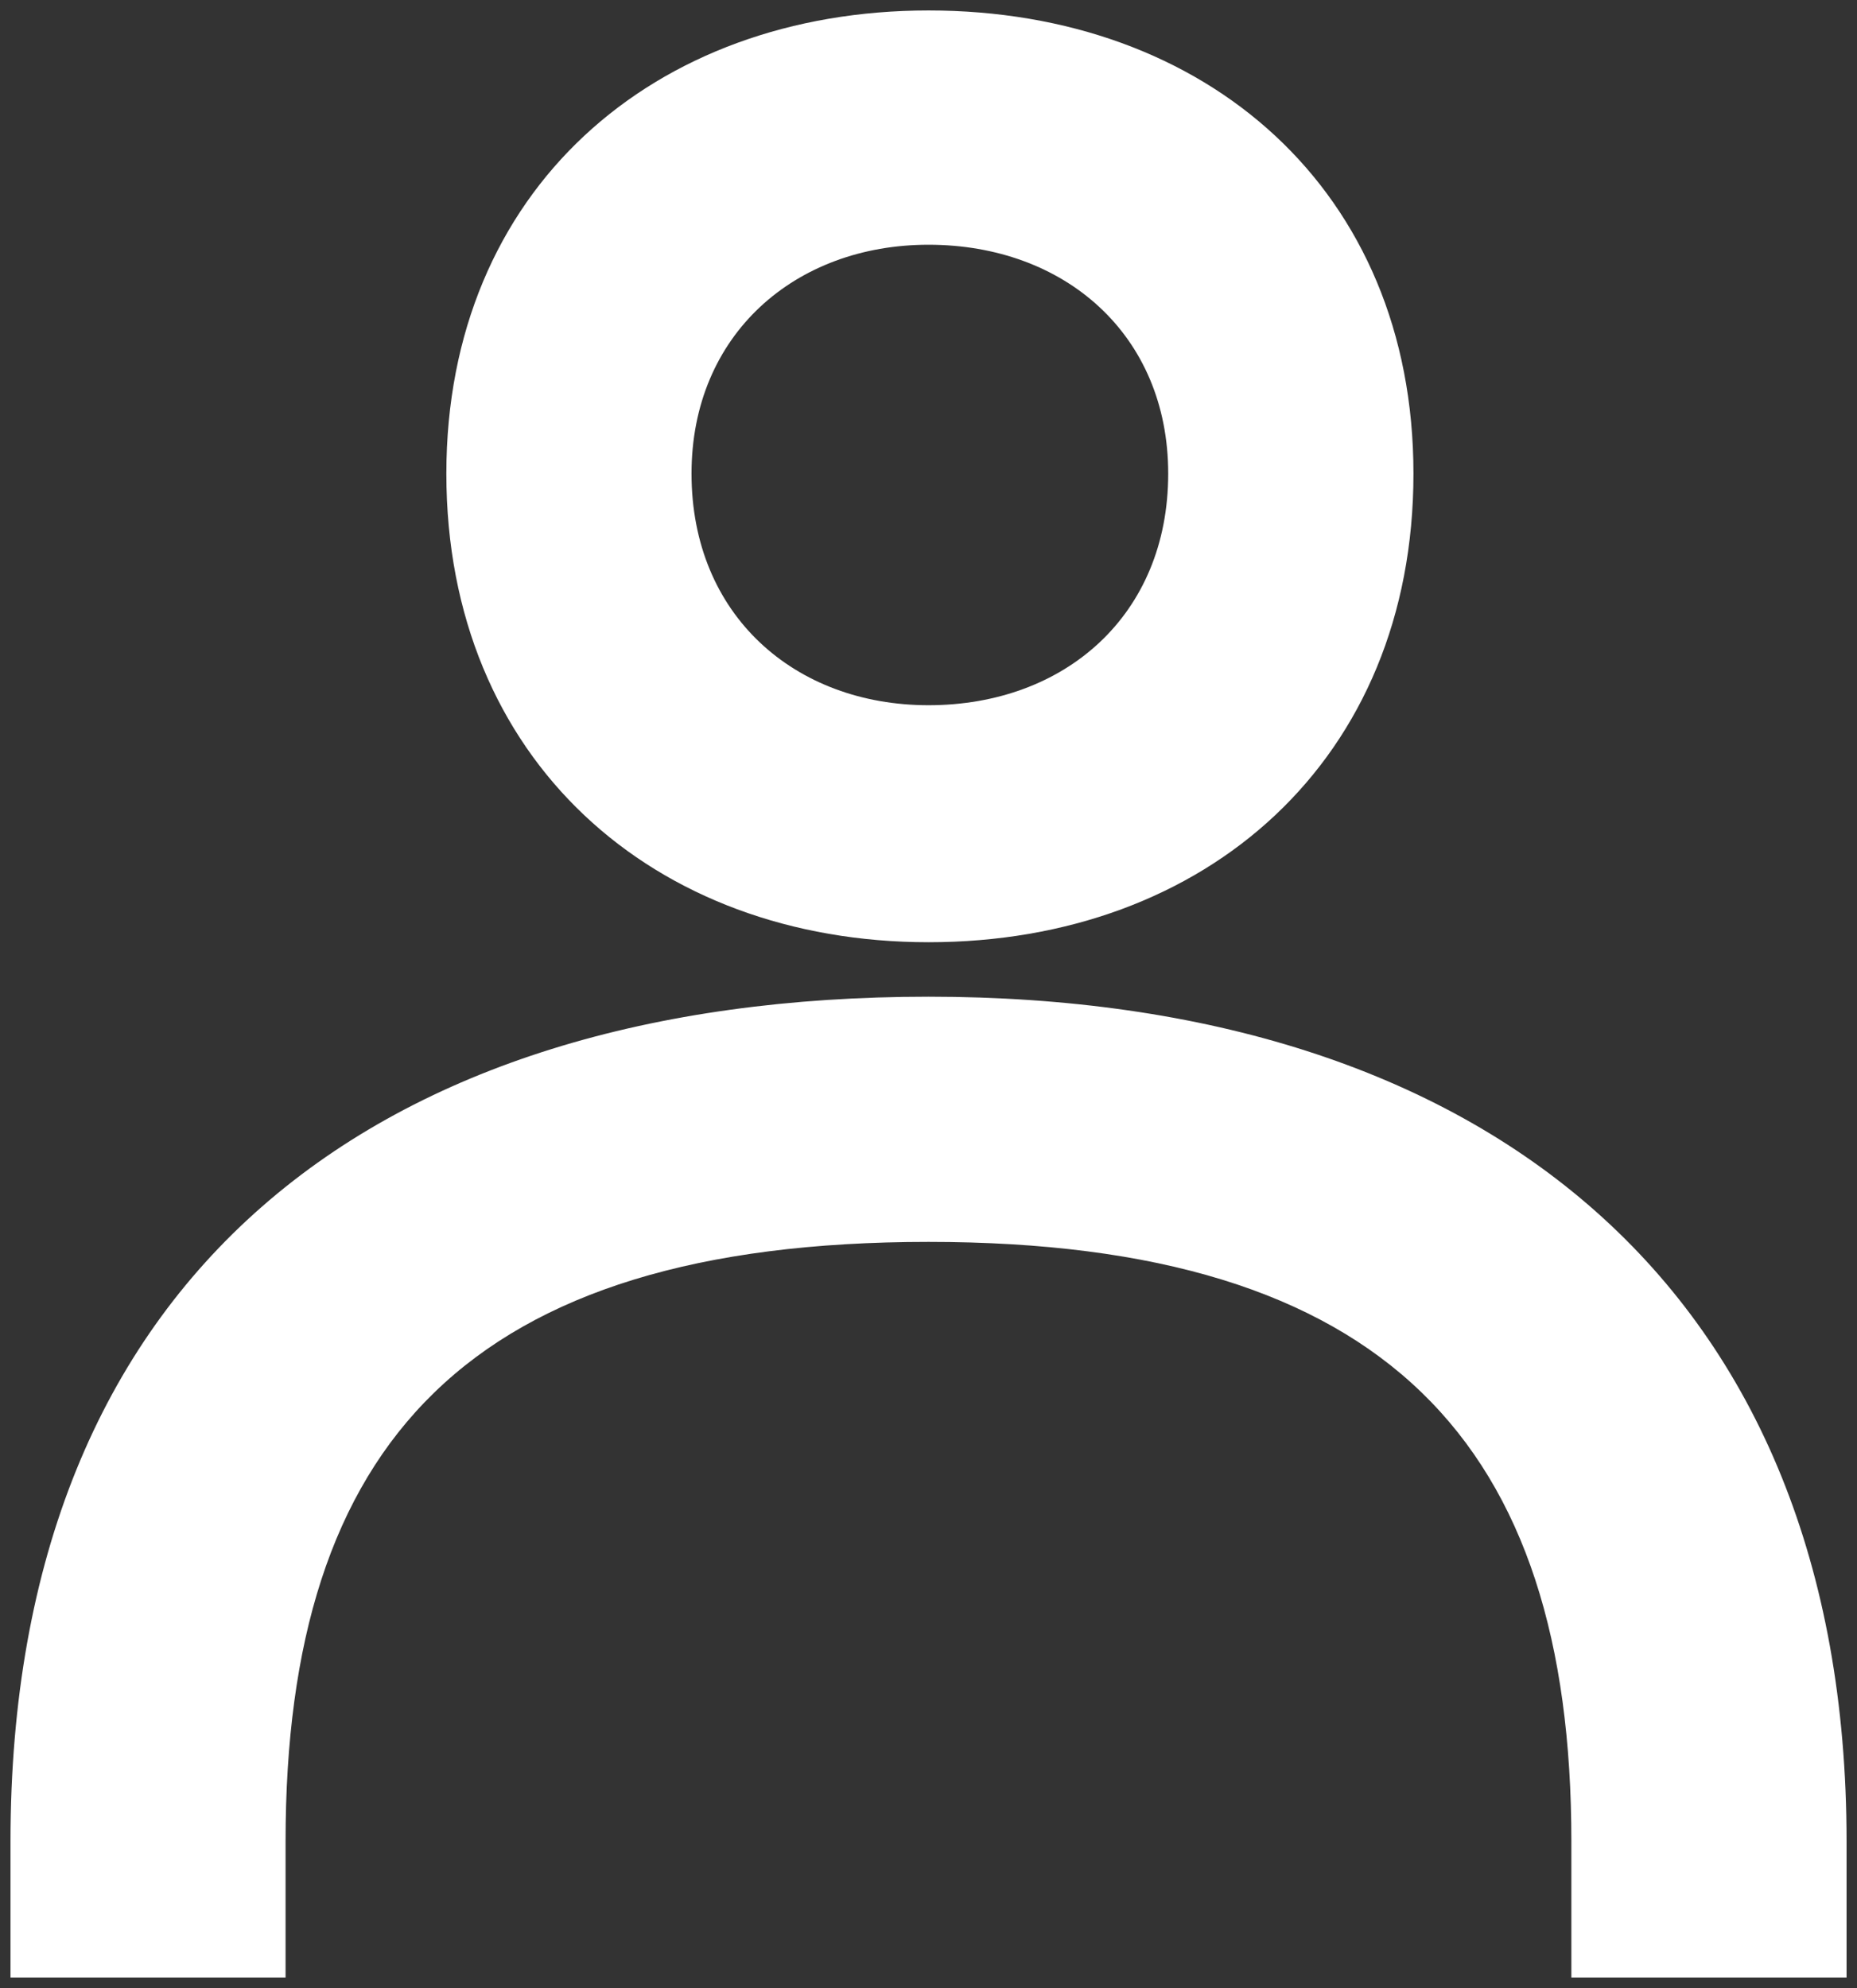
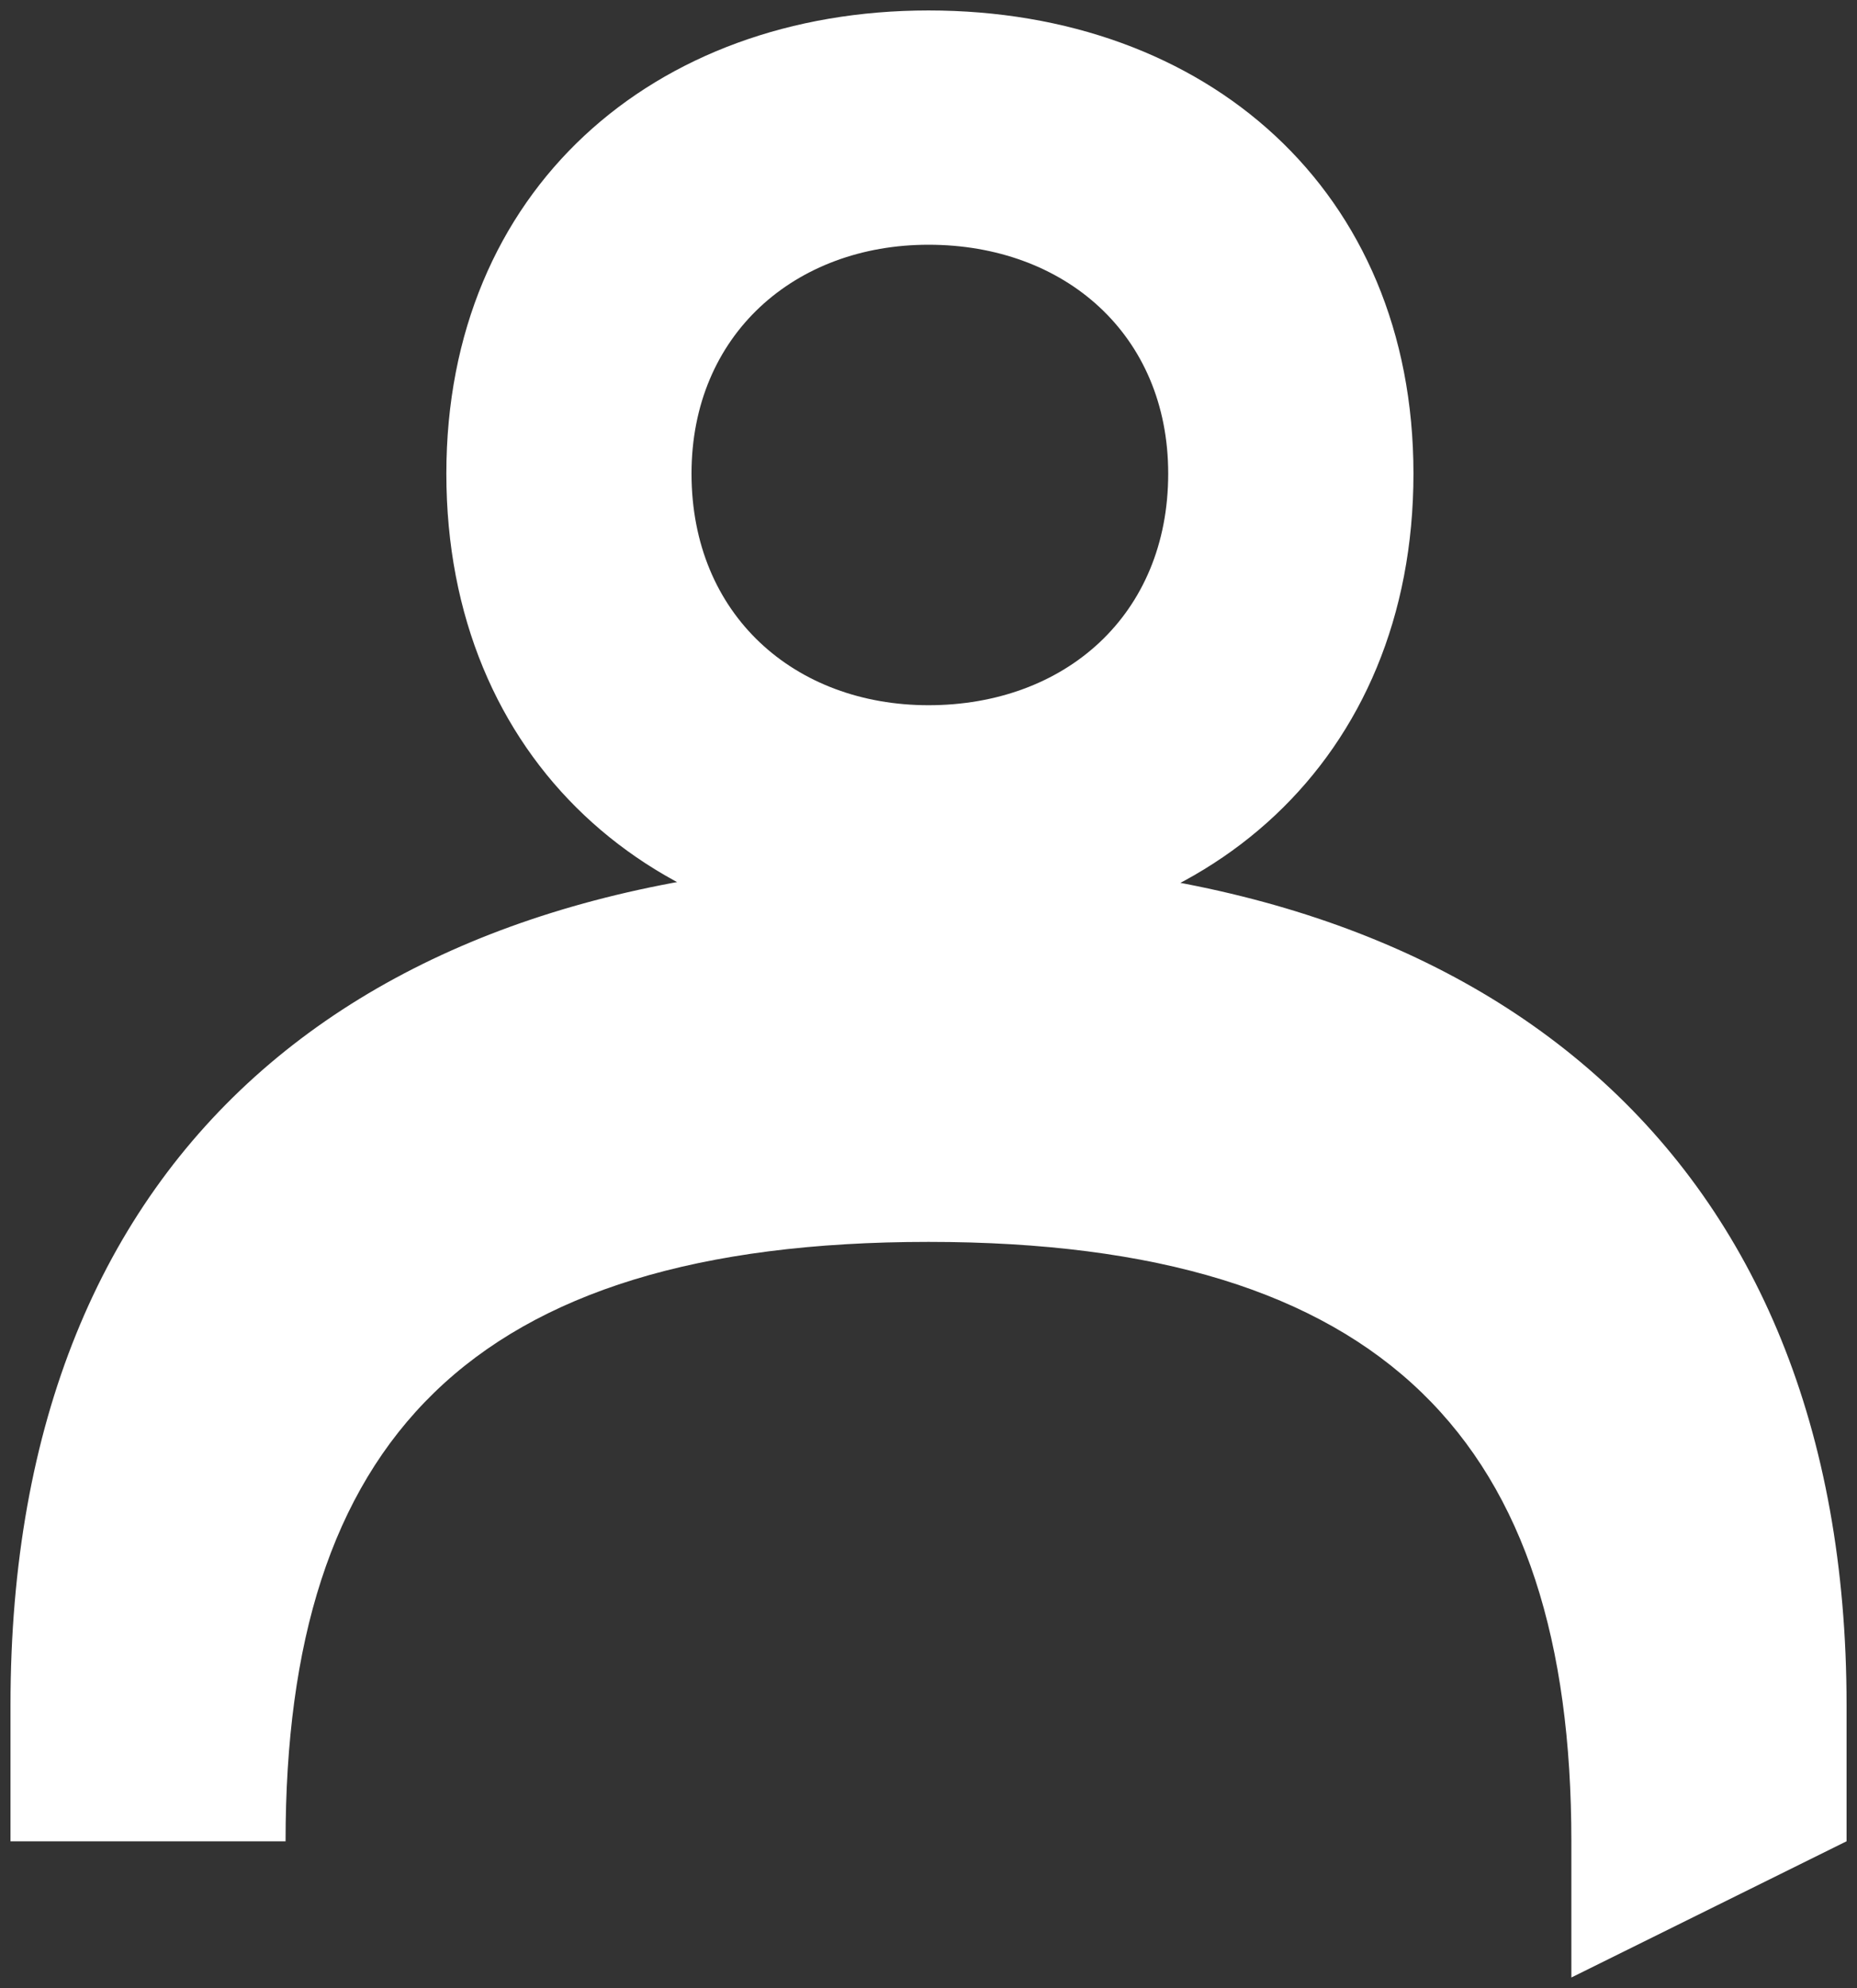
<svg xmlns="http://www.w3.org/2000/svg" width="88.62" height="94.858" viewBox="0 0 88.62 94.858">
  <rect x="0" y="0" width="88.62" height="94.858" fill="#333333" stroke="none" />
  <g transform="translate(0.5 0.5)">
-     <path d="M12359.488,1031.859v-6.5c0-18.979-8.838-28.6-30.679-28.6-21.972,0-30.682,9.623-30.682,28.6v6.5H12285v-6.5c0-27.039,17.42-40.3,43.811-40.3,26.521,0,43.81,13.911,43.81,40.3v6.5ZM12305.8,960.1c0-13.52,9.88-22.1,23.012-22.1,13.259,0,23.14,8.579,23.14,22.1,0,13.65-9.881,22.36-23.14,22.36C12315.678,982.46,12305.8,973.75,12305.8,960.1Zm11.7,0c0,6.76,4.939,11.051,11.309,11.051,6.5,0,11.439-4.291,11.439-11.051,0-6.629-4.94-10.921-11.439-10.921C12322.44,949.179,12317.5,953.47,12317.5,960.1Z" transform="translate(-12284.999 -938.001)" fill="#fff" stroke="rgba(0,0,0,0)" stroke-miterlimit="10" stroke-width="1" />
+     <path d="M12359.488,1031.859v-6.5c0-18.979-8.838-28.6-30.679-28.6-21.972,0-30.682,9.623-30.682,28.6H12285v-6.5c0-27.039,17.42-40.3,43.811-40.3,26.521,0,43.81,13.911,43.81,40.3v6.5ZM12305.8,960.1c0-13.52,9.88-22.1,23.012-22.1,13.259,0,23.14,8.579,23.14,22.1,0,13.65-9.881,22.36-23.14,22.36C12315.678,982.46,12305.8,973.75,12305.8,960.1Zm11.7,0c0,6.76,4.939,11.051,11.309,11.051,6.5,0,11.439-4.291,11.439-11.051,0-6.629-4.94-10.921-11.439-10.921C12322.44,949.179,12317.5,953.47,12317.5,960.1Z" transform="translate(-12284.999 -938.001)" fill="#fff" stroke="rgba(0,0,0,0)" stroke-miterlimit="10" stroke-width="1" />
  </g>
</svg>